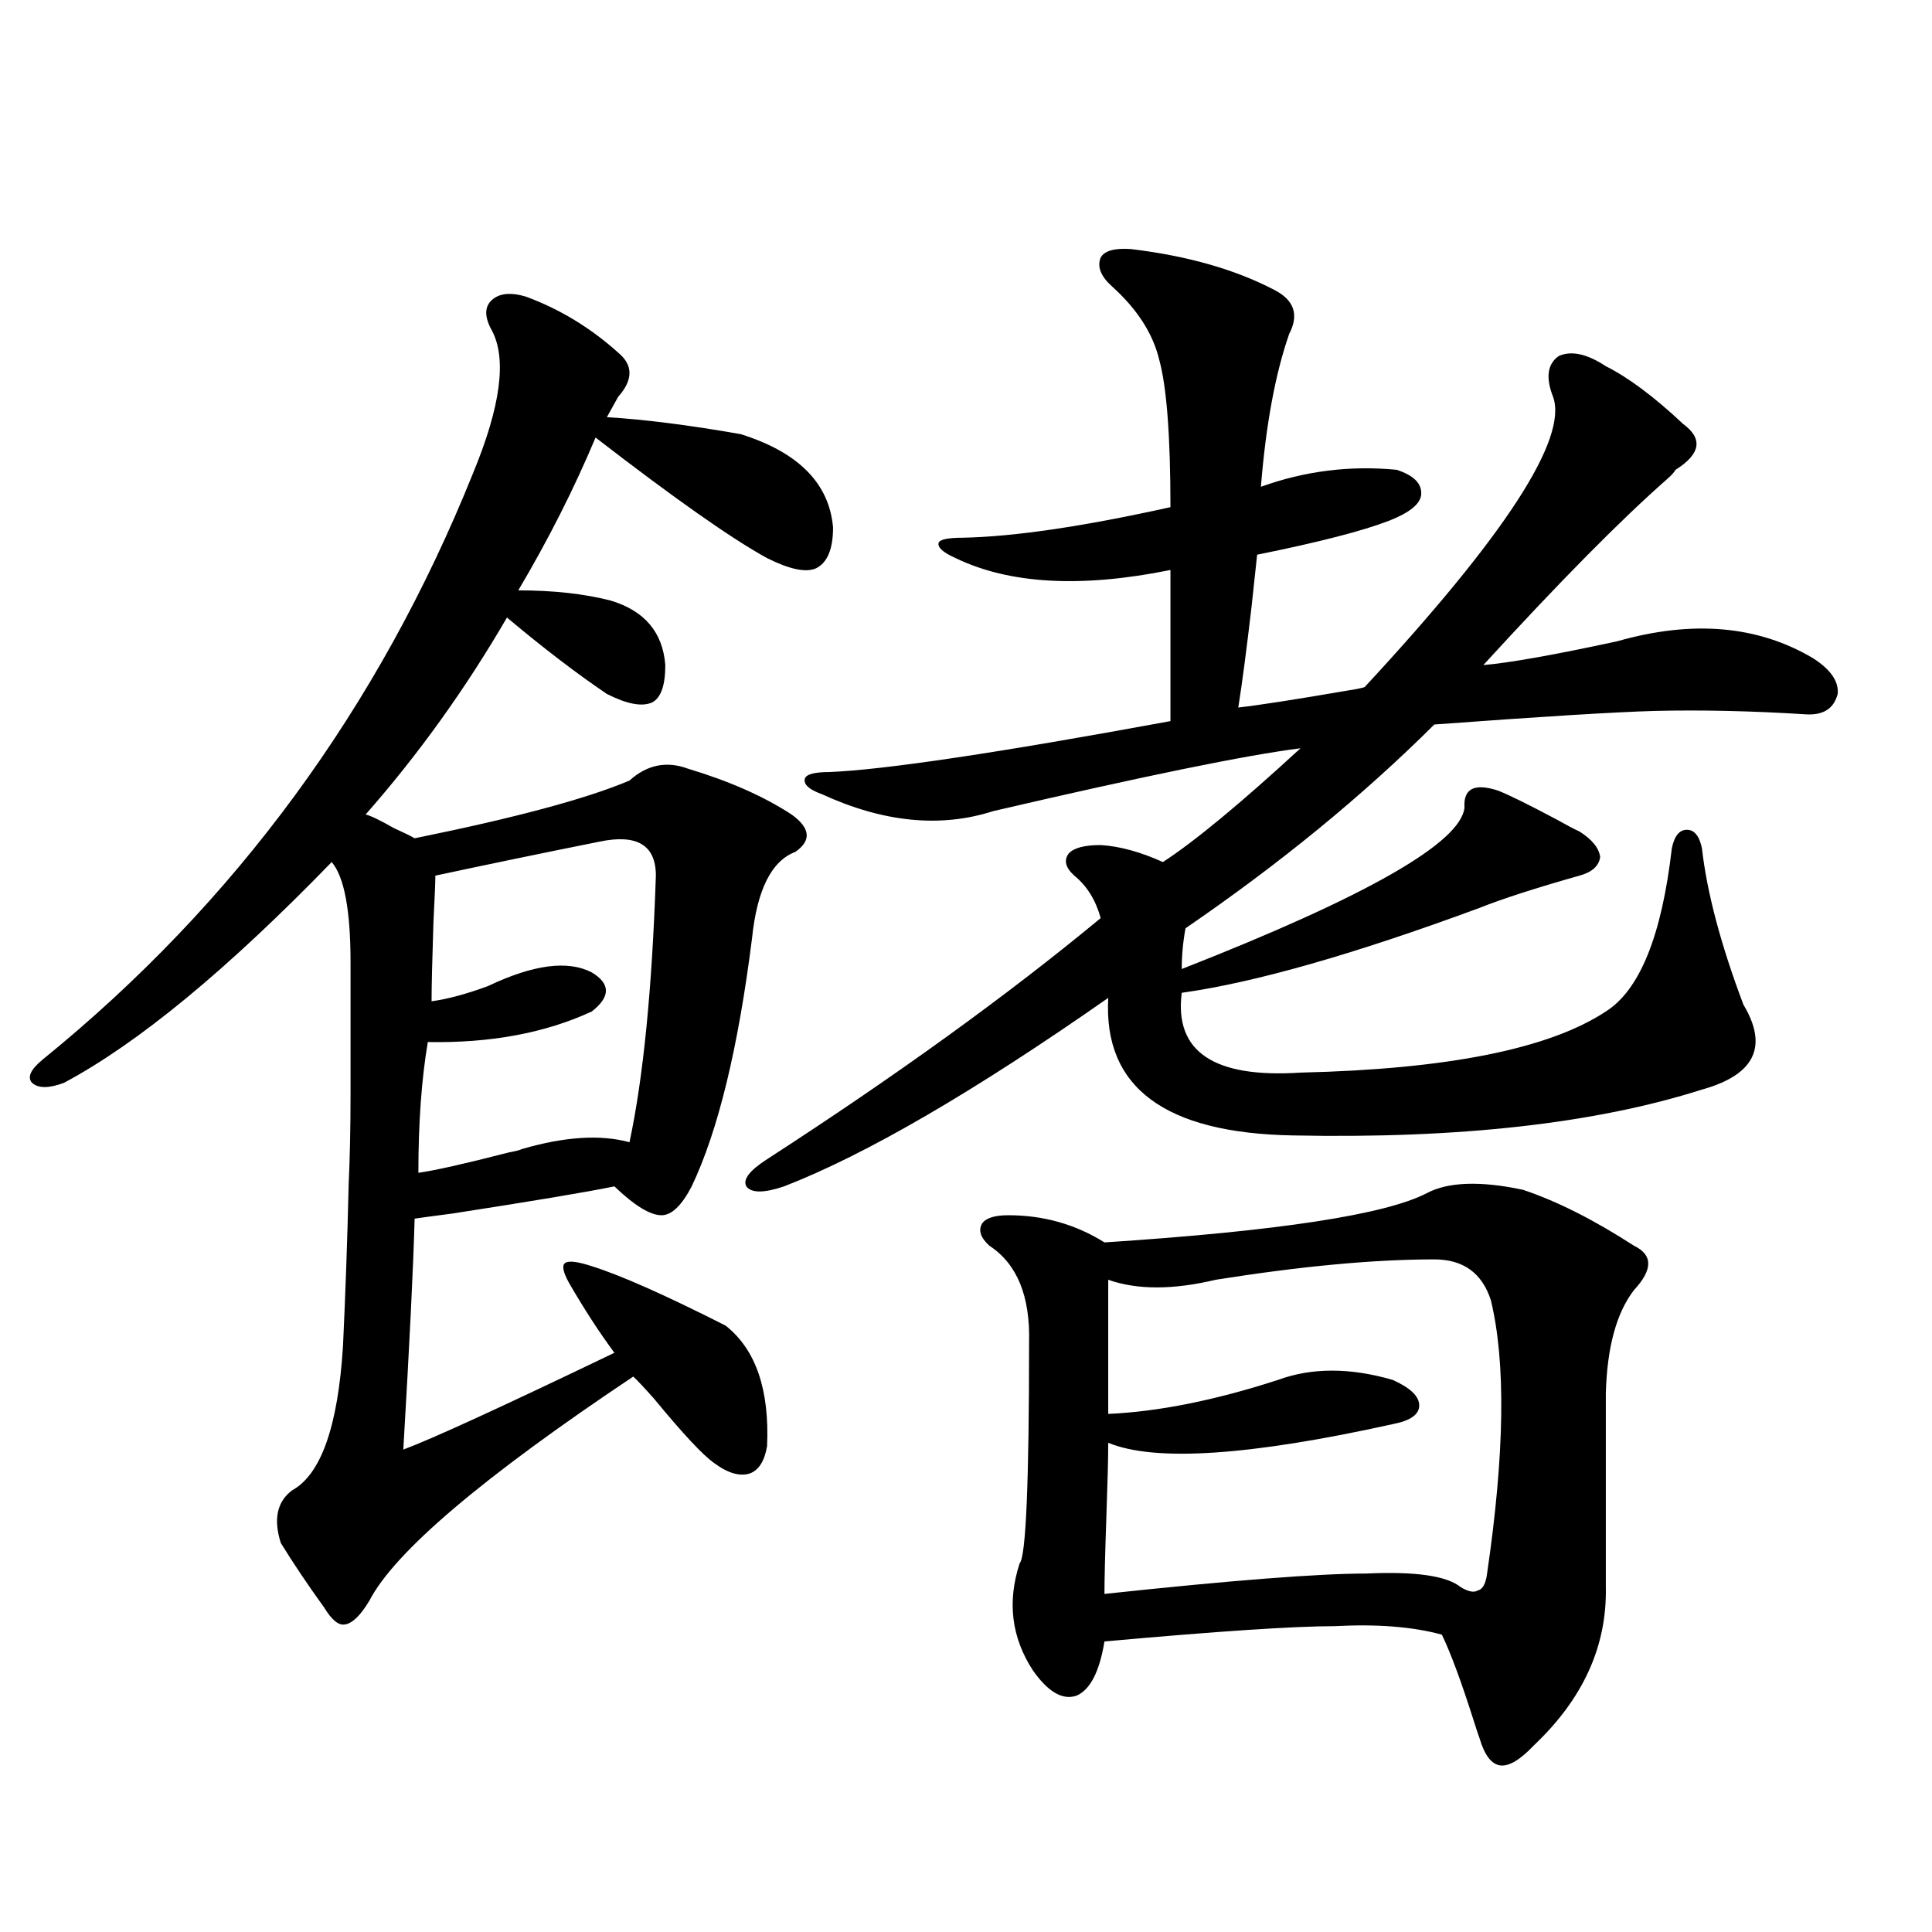
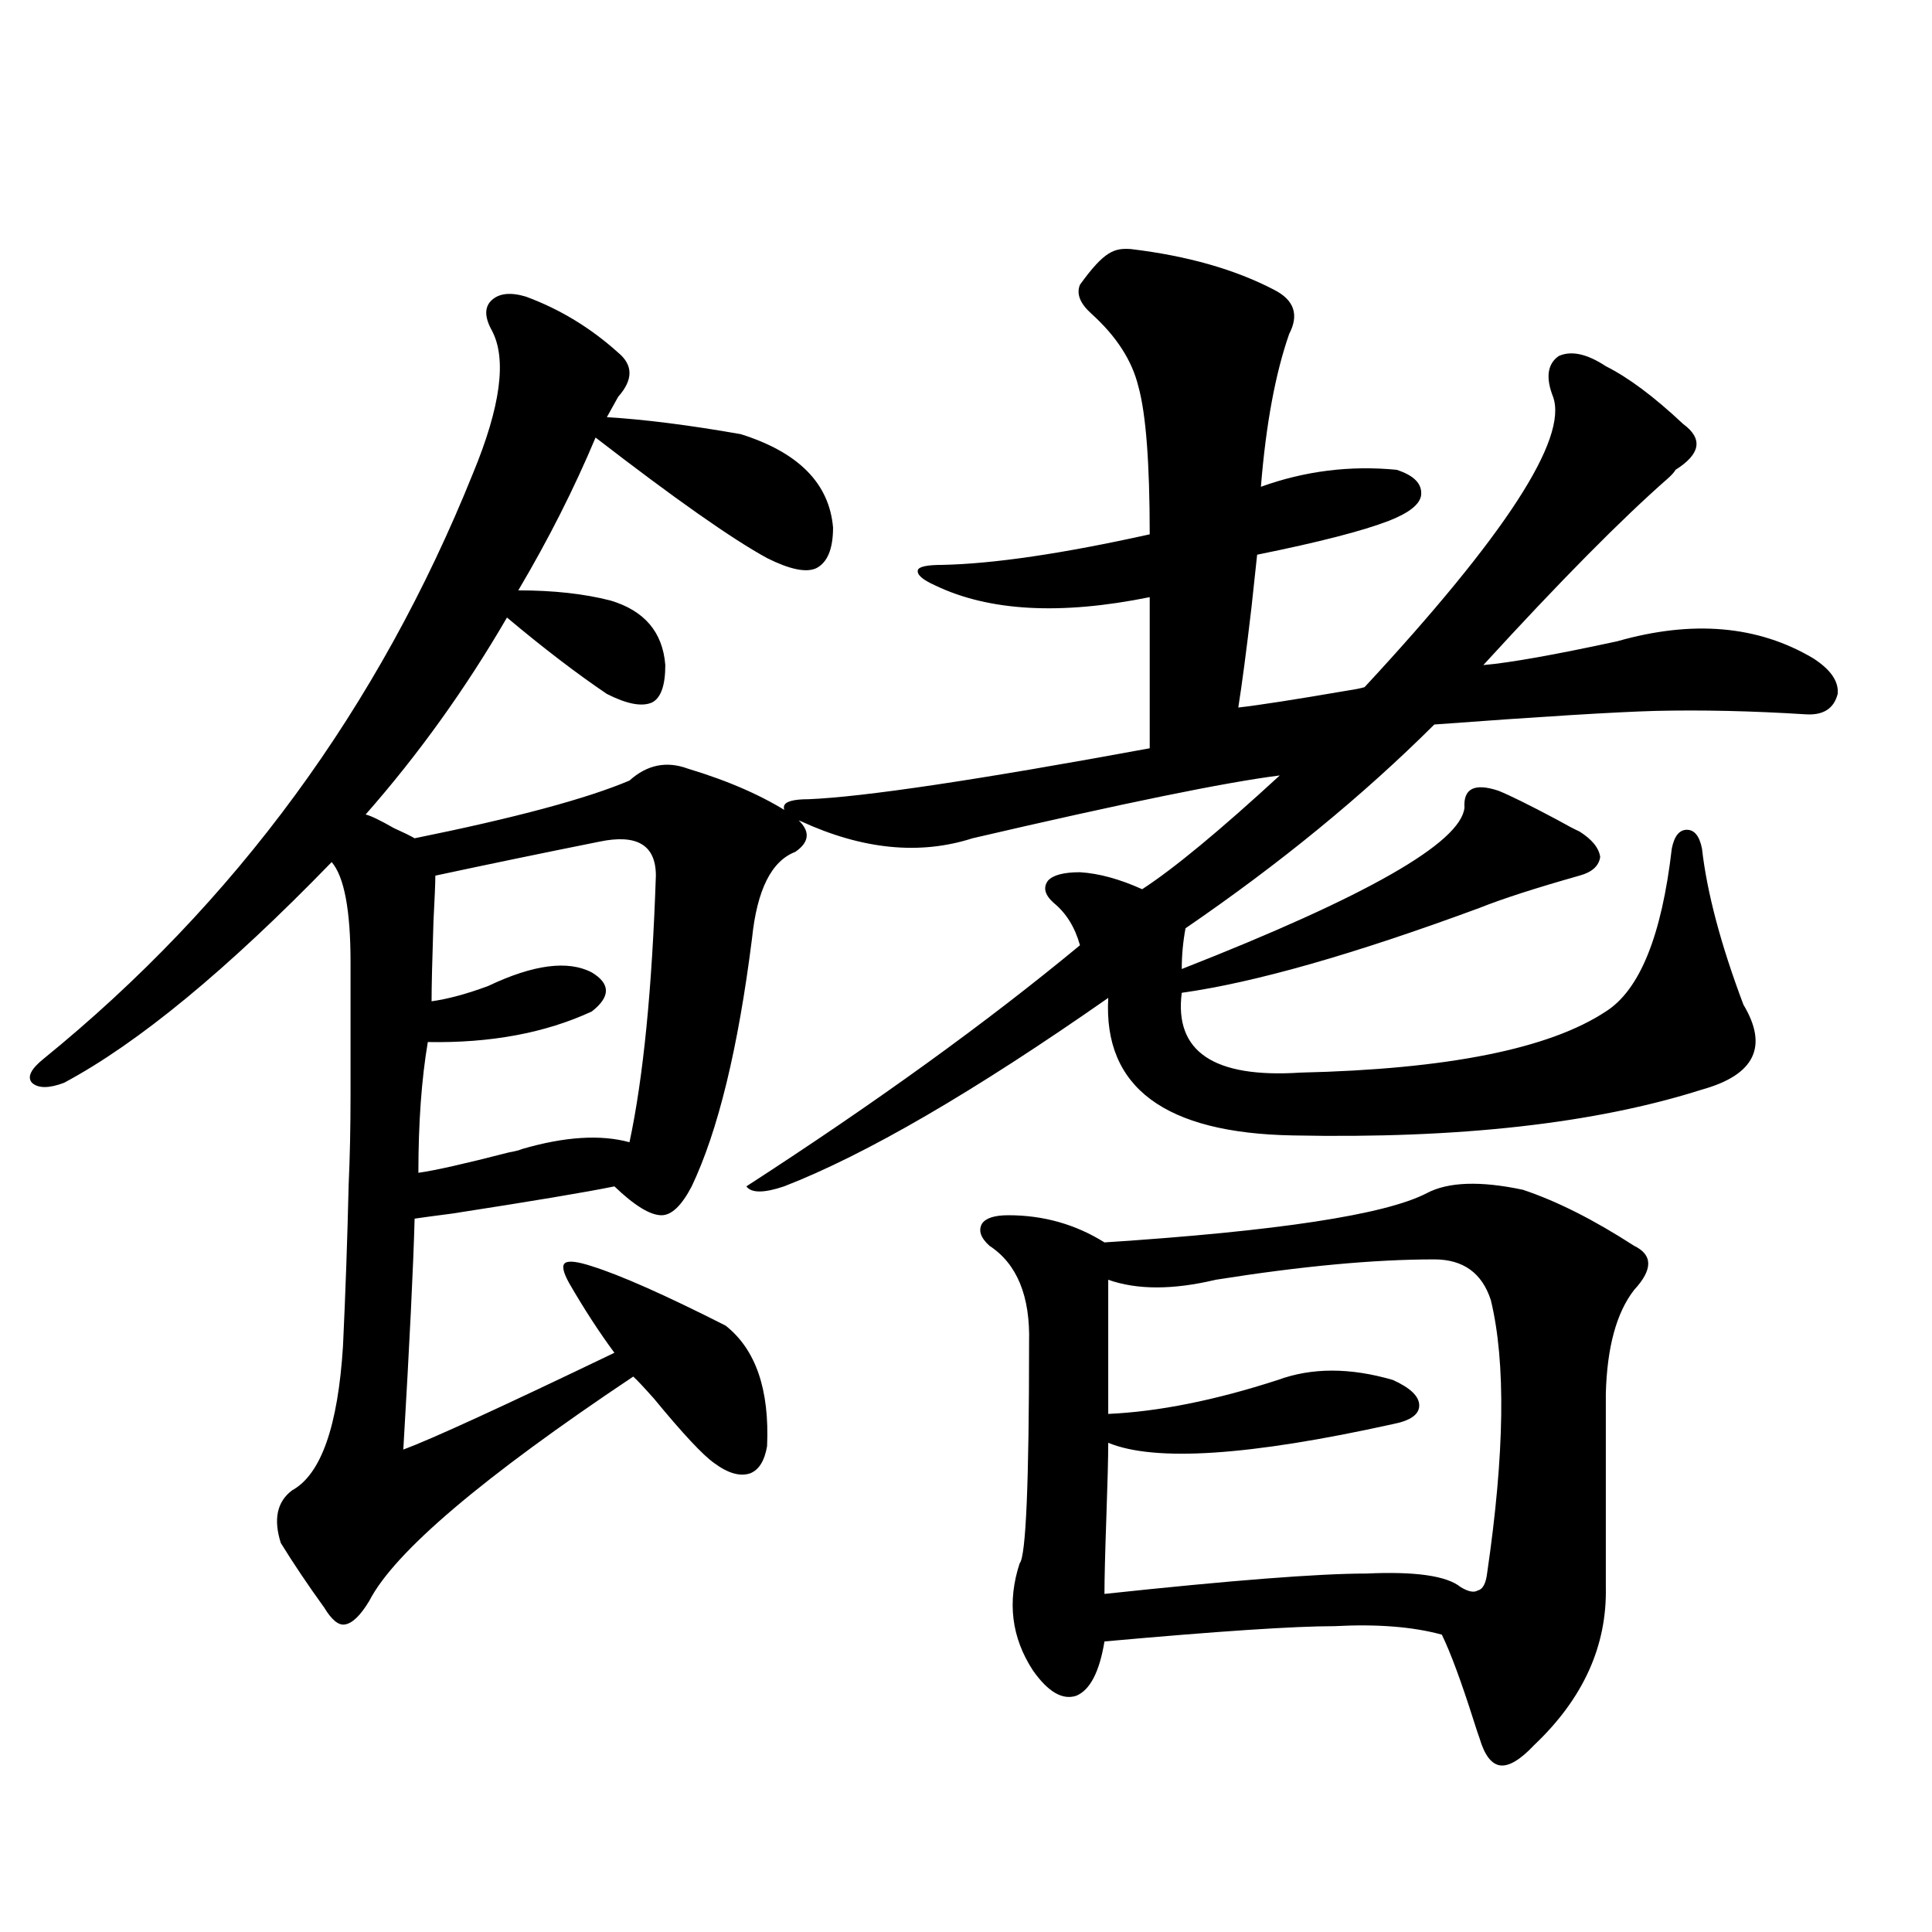
<svg xmlns="http://www.w3.org/2000/svg" version="1.1" id="图层_1" x="0px" y="0px" width="1000px" height="1000px" viewBox="0 0 1000 1000" enable-background="new 0 0 1000 1000" xml:space="preserve">
-   <path d="M272.164,153.52c17.561,6.455,33.49,16.123,47.804,29.004c7.805,6.455,7.805,14.063,0,22.852l-5.854,10.547  c19.512,1.182,42.591,4.106,69.267,8.789c29.908,9.38,45.853,25.488,47.804,48.34c0,11.138-2.927,18.169-8.78,21.094  c-5.213,2.349-13.658,0.591-25.365-5.273c-18.216-9.956-47.804-30.762-88.778-62.402c-11.066,26.367-24.39,52.734-39.999,79.102  c18.201,0,34.146,1.758,47.804,5.273c17.561,5.273,26.981,16.411,28.292,33.398c0,10.547-2.286,17.002-6.829,19.336  c-5.213,2.349-13.018,0.879-23.414-4.395c-15.609-10.547-32.85-23.73-51.706-39.551c-21.463,36.914-45.852,70.903-73.168,101.953  c2.591,0.591,7.469,2.939,14.634,7.031c5.198,2.349,8.78,4.106,10.731,5.273c52.026-10.547,89.098-20.503,111.216-29.883  c9.101-8.198,19.177-10.244,30.243-6.152c21.463,6.455,39.344,14.365,53.657,23.73c9.756,7.031,10.396,13.486,1.951,19.336  c-12.362,4.697-19.847,19.639-22.438,44.824c-7.164,56.841-17.561,99.619-31.219,128.32c-5.213,9.971-10.411,14.941-15.609,14.941  c-5.854,0-13.993-4.971-24.39-14.941c-14.313,2.939-42.285,7.622-83.9,14.063c-9.116,1.182-15.609,2.061-19.512,2.637  c-0.656,24.609-2.607,64.463-5.854,119.531c14.298-5.273,50.73-21.973,109.265-50.098c-7.805-10.547-15.609-22.549-23.414-36.035  c-3.262-5.85-3.902-9.365-1.951-10.547c1.951-1.167,6.494-0.576,13.658,1.758c14.954,4.697,38.048,14.941,69.267,30.762  c15.609,12.305,22.759,33.11,21.463,62.402c-1.311,7.622-4.237,12.305-8.78,14.063c-5.213,1.758-11.387,0-18.536-5.273  c-5.854-4.092-16.265-15.229-31.219-33.398c-5.213-5.85-8.78-9.668-10.731-11.426c-78.047,52.158-123.579,90.83-136.582,116.016  c-4.558,7.608-8.78,11.715-12.683,12.305c-3.262,0.577-6.829-2.348-10.731-8.789c-8.46-11.714-15.945-22.852-22.438-33.398  c-3.902-12.305-1.951-21.382,5.854-27.246c14.954-8.198,23.734-33.096,26.341-74.707c1.295-27.534,2.271-55.371,2.927-83.496  c0.64-14.063,0.976-29.58,0.976-46.582c0-14.063,0-36.914,0-68.555c0-26.943-3.262-44.233-9.756-51.855  C117.687,501.869,71.514,539.95,33.146,560.453c-7.805,2.939-13.338,2.939-16.585,0c-2.607-2.925-0.656-7.031,5.854-12.305  c99.51-80.859,173.654-181.934,222.433-303.223c14.299-34.565,17.561-59.175,9.756-73.828c-3.902-7.031-3.902-12.305,0-15.82  S264.359,151.186,272.164,153.52z M310.212,435.648c-29.268,5.864-57.56,11.729-84.875,17.578c0,3.516-0.335,11.426-0.976,23.73  c-0.656,19.927-0.976,33.701-0.976,41.309c8.445-1.167,18.201-3.804,29.267-7.91c23.414-11.123,41.295-13.472,53.657-7.031  c9.756,5.864,9.756,12.607,0,20.215c-24.069,11.138-52.361,16.411-84.875,15.82c-3.262,19.336-4.878,41.899-4.878,67.676  c8.445-1.167,24.054-4.683,46.828-10.547c3.247-0.576,5.519-1.167,6.829-1.758c22.104-6.44,40.64-7.607,55.608-3.516  c7.149-33.398,11.707-79.39,13.658-137.988C339.479,437.406,329.724,431.557,310.212,435.648z M585.327,128.91  c29.268,3.516,53.978,10.547,74.145,21.094c10.396,5.273,13.003,12.896,7.805,22.852c-7.164,20.518-12.042,46.885-14.634,79.102  c22.759-8.198,46.173-11.123,70.242-8.789c9.101,2.939,13.323,7.334,12.683,13.184c-0.655,4.697-6.188,9.092-16.585,13.184  c-13.658,5.273-36.432,11.138-68.291,17.578c-0.655,6.455-1.631,15.532-2.927,27.246c-2.606,22.275-4.878,39.551-6.829,51.855  c10.396-1.167,29.268-4.092,56.584-8.789c3.902-0.576,6.829-1.167,8.78-1.758c72.834-78.511,105.363-128.608,97.559-150.293  c-3.902-9.956-2.927-16.987,2.927-21.094c6.494-2.925,14.634-1.167,24.39,5.273c11.707,5.864,25.03,15.82,39.999,29.883  c10.396,7.622,9.101,15.532-3.902,23.73c-0.655,1.182-1.951,2.637-3.902,4.395c-24.069,21.094-55.943,53.325-95.607,96.68  c13.658-1.167,36.737-5.273,69.267-12.305c39.023-11.123,72.834-8.198,101.461,8.789c9.101,5.864,13.323,12.017,12.683,18.457  c-1.951,7.622-7.484,11.138-16.585,10.547c-27.972-1.758-53.992-2.334-78.047-1.758c-20.822,0.591-58.87,2.939-114.144,7.031  c-37.072,36.914-79.998,72.07-128.777,105.469c-1.311,7.031-1.951,14.063-1.951,21.094c95.607-37.49,144.387-65.327,146.338-83.496  c-0.655-9.956,5.198-12.881,17.561-8.789c5.854,2.349,15.93,7.334,30.243,14.941c5.198,2.939,9.101,4.985,11.707,6.152  c6.494,4.106,10.076,8.501,10.731,13.184c-0.655,4.697-4.237,7.91-10.731,9.668c-22.773,6.455-39.999,12.017-51.706,16.699  c-65.044,24.033-116.43,38.672-154.143,43.945c-3.902,30.474,16.585,44.248,61.462,41.309  c76.096-1.758,128.777-12.305,158.045-31.641c17.561-11.123,28.933-39.248,34.146-84.375c1.296-6.44,3.902-9.668,7.805-9.668  s6.494,3.228,7.805,9.668c2.592,22.852,9.756,49.81,21.463,80.859c13.003,21.685,5.854,36.338-21.463,43.945  c-55.288,17.578-125.851,25.488-211.702,23.73c-66.34-1.167-98.214-24.897-95.607-71.191  c-69.602,48.643-125.53,81.162-167.801,97.559c-10.411,3.516-16.92,3.516-19.512,0c-1.951-3.516,1.616-8.198,10.731-14.063  c66.98-43.354,124.54-84.951,172.679-124.805c-2.606-9.365-7.164-16.699-13.658-21.973c-4.558-4.092-5.533-7.91-2.927-11.426  c2.592-2.925,8.125-4.395,16.585-4.395c9.756,0.591,20.487,3.516,32.194,8.789c16.25-10.547,39.999-30.171,71.218-58.887  c-27.972,3.516-80.974,14.365-159.021,32.52c-27.316,8.789-56.919,5.864-88.778-8.789c-6.509-2.334-9.436-4.971-8.78-7.91  c0.641-2.334,4.878-3.516,12.683-3.516c28.612-1.167,87.468-9.956,176.581-26.367v-78.223c-46.188,9.38-83.26,7.334-111.217-6.152  c-6.509-2.925-9.436-5.562-8.78-7.91c0.641-1.758,4.878-2.637,12.683-2.637c26.661-0.576,62.438-5.85,107.314-15.82  c0-36.914-1.951-62.402-5.854-76.465c-3.262-13.472-11.387-26.064-24.39-37.793c-5.854-5.273-7.805-10.244-5.854-14.941  C571.669,129.789,576.867,128.334,585.327,128.91z M738.494,617.582c11.052-5.85,27.637-6.44,49.755-1.758  c17.561,5.864,36.737,15.532,57.56,29.004c9.756,4.697,9.756,12.305,0,22.852c-9.115,11.729-13.993,29.595-14.634,53.613v100.195  c0.641,30.46-11.707,57.706-37.072,81.738c-7.164,7.608-13.018,11.124-17.561,10.547c-4.558-0.59-8.14-5.273-10.731-14.063  c-0.655-1.758-1.631-4.696-2.927-8.789c-6.509-20.517-12.042-35.458-16.585-44.824c-14.969-4.105-33.505-5.575-55.608-4.395  c-20.822,0-60.486,2.637-119.021,7.91c-2.606,15.82-7.484,25.187-14.634,28.125c-7.164,2.335-14.634-2.06-22.438-13.184  c-11.066-17.001-13.338-35.458-6.829-55.371c3.247-3.516,4.878-41.597,4.878-114.258c0.641-24.019-6.188-40.718-20.487-50.098  c-4.558-4.092-5.854-7.91-3.902-11.426c1.951-2.925,6.494-4.395,13.658-4.395c18.201,0,34.786,4.697,49.755,14.063  C661.423,637.221,717.031,628.72,738.494,617.582z M742.396,651.859c-31.219,0-68.946,3.516-113.168,10.547  c-22.118,5.273-40.654,5.273-55.608,0v69.434c26.006-1.167,55.273-7.031,87.803-17.578c17.561-6.44,37.393-6.44,59.511,0  c9.101,4.106,13.658,8.501,13.658,13.184c0,4.697-4.558,7.91-13.658,9.668c-74.145,16.411-123.259,19.639-147.313,9.668  c0,7.622-0.335,20.518-0.976,38.672c-0.655,18.76-0.976,31.943-0.976,39.551c65.685-7.031,110.882-10.547,135.606-10.547  c25.365-1.167,41.615,1.182,48.779,7.031c3.902,2.349,6.829,2.939,8.78,1.758c2.592-0.576,4.223-3.516,4.878-8.789  c9.101-62.1,9.756-109.272,1.951-141.504C767.106,658.891,757.351,651.859,742.396,651.859z" />
+   <path d="M272.164,153.52c17.561,6.455,33.49,16.123,47.804,29.004c7.805,6.455,7.805,14.063,0,22.852l-5.854,10.547  c19.512,1.182,42.591,4.106,69.267,8.789c29.908,9.38,45.853,25.488,47.804,48.34c0,11.138-2.927,18.169-8.78,21.094  c-5.213,2.349-13.658,0.591-25.365-5.273c-18.216-9.956-47.804-30.762-88.778-62.402c-11.066,26.367-24.39,52.734-39.999,79.102  c18.201,0,34.146,1.758,47.804,5.273c17.561,5.273,26.981,16.411,28.292,33.398c0,10.547-2.286,17.002-6.829,19.336  c-5.213,2.349-13.018,0.879-23.414-4.395c-15.609-10.547-32.85-23.73-51.706-39.551c-21.463,36.914-45.852,70.903-73.168,101.953  c2.591,0.591,7.469,2.939,14.634,7.031c5.198,2.349,8.78,4.106,10.731,5.273c52.026-10.547,89.098-20.503,111.216-29.883  c9.101-8.198,19.177-10.244,30.243-6.152c21.463,6.455,39.344,14.365,53.657,23.73c9.756,7.031,10.396,13.486,1.951,19.336  c-12.362,4.697-19.847,19.639-22.438,44.824c-7.164,56.841-17.561,99.619-31.219,128.32c-5.213,9.971-10.411,14.941-15.609,14.941  c-5.854,0-13.993-4.971-24.39-14.941c-14.313,2.939-42.285,7.622-83.9,14.063c-9.116,1.182-15.609,2.061-19.512,2.637  c-0.656,24.609-2.607,64.463-5.854,119.531c14.298-5.273,50.73-21.973,109.265-50.098c-7.805-10.547-15.609-22.549-23.414-36.035  c-3.262-5.85-3.902-9.365-1.951-10.547c1.951-1.167,6.494-0.576,13.658,1.758c14.954,4.697,38.048,14.941,69.267,30.762  c15.609,12.305,22.759,33.11,21.463,62.402c-1.311,7.622-4.237,12.305-8.78,14.063c-5.213,1.758-11.387,0-18.536-5.273  c-5.854-4.092-16.265-15.229-31.219-33.398c-5.213-5.85-8.78-9.668-10.731-11.426c-78.047,52.158-123.579,90.83-136.582,116.016  c-4.558,7.608-8.78,11.715-12.683,12.305c-3.262,0.577-6.829-2.348-10.731-8.789c-8.46-11.714-15.945-22.852-22.438-33.398  c-3.902-12.305-1.951-21.382,5.854-27.246c14.954-8.198,23.734-33.096,26.341-74.707c1.295-27.534,2.271-55.371,2.927-83.496  c0.64-14.063,0.976-29.58,0.976-46.582c0-14.063,0-36.914,0-68.555c0-26.943-3.262-44.233-9.756-51.855  C117.687,501.869,71.514,539.95,33.146,560.453c-7.805,2.939-13.338,2.939-16.585,0c-2.607-2.925-0.656-7.031,5.854-12.305  c99.51-80.859,173.654-181.934,222.433-303.223c14.299-34.565,17.561-59.175,9.756-73.828c-3.902-7.031-3.902-12.305,0-15.82  S264.359,151.186,272.164,153.52z M310.212,435.648c-29.268,5.864-57.56,11.729-84.875,17.578c0,3.516-0.335,11.426-0.976,23.73  c-0.656,19.927-0.976,33.701-0.976,41.309c8.445-1.167,18.201-3.804,29.267-7.91c23.414-11.123,41.295-13.472,53.657-7.031  c9.756,5.864,9.756,12.607,0,20.215c-24.069,11.138-52.361,16.411-84.875,15.82c-3.262,19.336-4.878,41.899-4.878,67.676  c8.445-1.167,24.054-4.683,46.828-10.547c3.247-0.576,5.519-1.167,6.829-1.758c22.104-6.44,40.64-7.607,55.608-3.516  c7.149-33.398,11.707-79.39,13.658-137.988C339.479,437.406,329.724,431.557,310.212,435.648z M585.327,128.91  c29.268,3.516,53.978,10.547,74.145,21.094c10.396,5.273,13.003,12.896,7.805,22.852c-7.164,20.518-12.042,46.885-14.634,79.102  c22.759-8.198,46.173-11.123,70.242-8.789c9.101,2.939,13.323,7.334,12.683,13.184c-0.655,4.697-6.188,9.092-16.585,13.184  c-13.658,5.273-36.432,11.138-68.291,17.578c-0.655,6.455-1.631,15.532-2.927,27.246c-2.606,22.275-4.878,39.551-6.829,51.855  c10.396-1.167,29.268-4.092,56.584-8.789c3.902-0.576,6.829-1.167,8.78-1.758c72.834-78.511,105.363-128.608,97.559-150.293  c-3.902-9.956-2.927-16.987,2.927-21.094c6.494-2.925,14.634-1.167,24.39,5.273c11.707,5.864,25.03,15.82,39.999,29.883  c10.396,7.622,9.101,15.532-3.902,23.73c-0.655,1.182-1.951,2.637-3.902,4.395c-24.069,21.094-55.943,53.325-95.607,96.68  c13.658-1.167,36.737-5.273,69.267-12.305c39.023-11.123,72.834-8.198,101.461,8.789c9.101,5.864,13.323,12.017,12.683,18.457  c-1.951,7.622-7.484,11.138-16.585,10.547c-27.972-1.758-53.992-2.334-78.047-1.758c-20.822,0.591-58.87,2.939-114.144,7.031  c-37.072,36.914-79.998,72.07-128.777,105.469c-1.311,7.031-1.951,14.063-1.951,21.094c95.607-37.49,144.387-65.327,146.338-83.496  c-0.655-9.956,5.198-12.881,17.561-8.789c5.854,2.349,15.93,7.334,30.243,14.941c5.198,2.939,9.101,4.985,11.707,6.152  c6.494,4.106,10.076,8.501,10.731,13.184c-0.655,4.697-4.237,7.91-10.731,9.668c-22.773,6.455-39.999,12.017-51.706,16.699  c-65.044,24.033-116.43,38.672-154.143,43.945c-3.902,30.474,16.585,44.248,61.462,41.309  c76.096-1.758,128.777-12.305,158.045-31.641c17.561-11.123,28.933-39.248,34.146-84.375c1.296-6.44,3.902-9.668,7.805-9.668  s6.494,3.228,7.805,9.668c2.592,22.852,9.756,49.81,21.463,80.859c13.003,21.685,5.854,36.338-21.463,43.945  c-55.288,17.578-125.851,25.488-211.702,23.73c-66.34-1.167-98.214-24.897-95.607-71.191  c-69.602,48.643-125.53,81.162-167.801,97.559c-10.411,3.516-16.92,3.516-19.512,0c66.98-43.354,124.54-84.951,172.679-124.805c-2.606-9.365-7.164-16.699-13.658-21.973c-4.558-4.092-5.533-7.91-2.927-11.426  c2.592-2.925,8.125-4.395,16.585-4.395c9.756,0.591,20.487,3.516,32.194,8.789c16.25-10.547,39.999-30.171,71.218-58.887  c-27.972,3.516-80.974,14.365-159.021,32.52c-27.316,8.789-56.919,5.864-88.778-8.789c-6.509-2.334-9.436-4.971-8.78-7.91  c0.641-2.334,4.878-3.516,12.683-3.516c28.612-1.167,87.468-9.956,176.581-26.367v-78.223c-46.188,9.38-83.26,7.334-111.217-6.152  c-6.509-2.925-9.436-5.562-8.78-7.91c0.641-1.758,4.878-2.637,12.683-2.637c26.661-0.576,62.438-5.85,107.314-15.82  c0-36.914-1.951-62.402-5.854-76.465c-3.262-13.472-11.387-26.064-24.39-37.793c-5.854-5.273-7.805-10.244-5.854-14.941  C571.669,129.789,576.867,128.334,585.327,128.91z M738.494,617.582c11.052-5.85,27.637-6.44,49.755-1.758  c17.561,5.864,36.737,15.532,57.56,29.004c9.756,4.697,9.756,12.305,0,22.852c-9.115,11.729-13.993,29.595-14.634,53.613v100.195  c0.641,30.46-11.707,57.706-37.072,81.738c-7.164,7.608-13.018,11.124-17.561,10.547c-4.558-0.59-8.14-5.273-10.731-14.063  c-0.655-1.758-1.631-4.696-2.927-8.789c-6.509-20.517-12.042-35.458-16.585-44.824c-14.969-4.105-33.505-5.575-55.608-4.395  c-20.822,0-60.486,2.637-119.021,7.91c-2.606,15.82-7.484,25.187-14.634,28.125c-7.164,2.335-14.634-2.06-22.438-13.184  c-11.066-17.001-13.338-35.458-6.829-55.371c3.247-3.516,4.878-41.597,4.878-114.258c0.641-24.019-6.188-40.718-20.487-50.098  c-4.558-4.092-5.854-7.91-3.902-11.426c1.951-2.925,6.494-4.395,13.658-4.395c18.201,0,34.786,4.697,49.755,14.063  C661.423,637.221,717.031,628.72,738.494,617.582z M742.396,651.859c-31.219,0-68.946,3.516-113.168,10.547  c-22.118,5.273-40.654,5.273-55.608,0v69.434c26.006-1.167,55.273-7.031,87.803-17.578c17.561-6.44,37.393-6.44,59.511,0  c9.101,4.106,13.658,8.501,13.658,13.184c0,4.697-4.558,7.91-13.658,9.668c-74.145,16.411-123.259,19.639-147.313,9.668  c0,7.622-0.335,20.518-0.976,38.672c-0.655,18.76-0.976,31.943-0.976,39.551c65.685-7.031,110.882-10.547,135.606-10.547  c25.365-1.167,41.615,1.182,48.779,7.031c3.902,2.349,6.829,2.939,8.78,1.758c2.592-0.576,4.223-3.516,4.878-8.789  c9.101-62.1,9.756-109.272,1.951-141.504C767.106,658.891,757.351,651.859,742.396,651.859z" />
</svg>